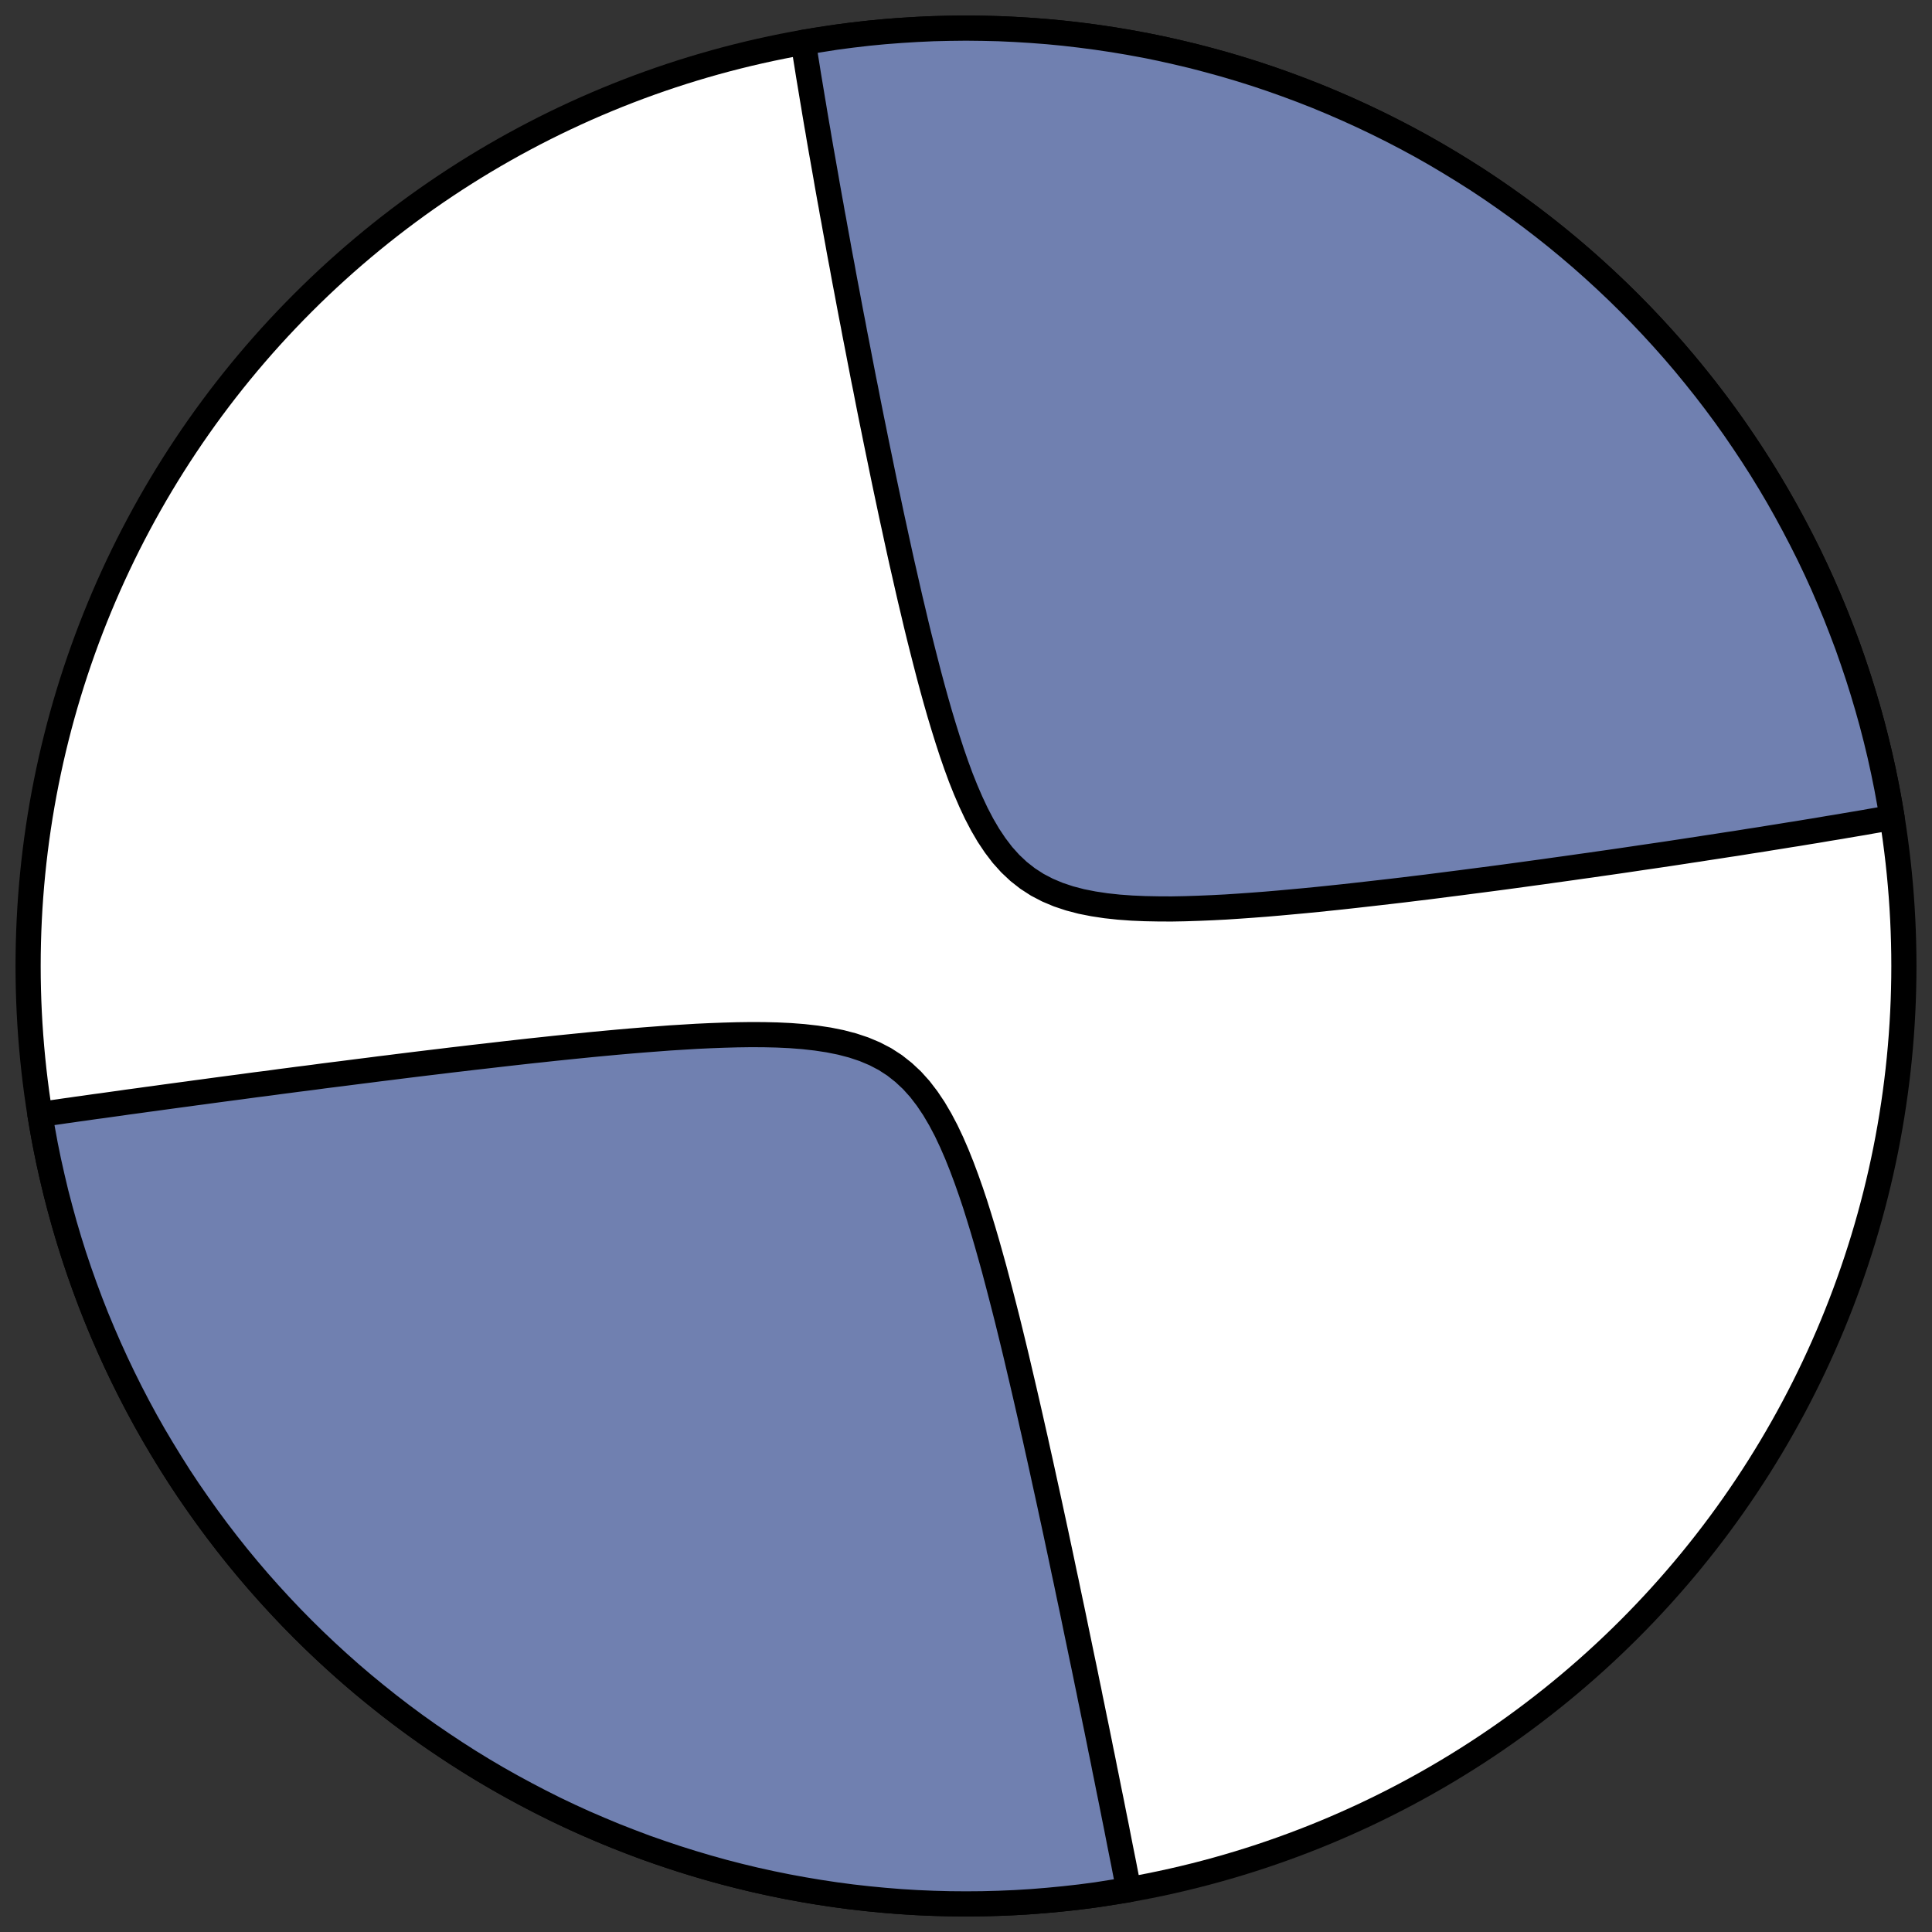
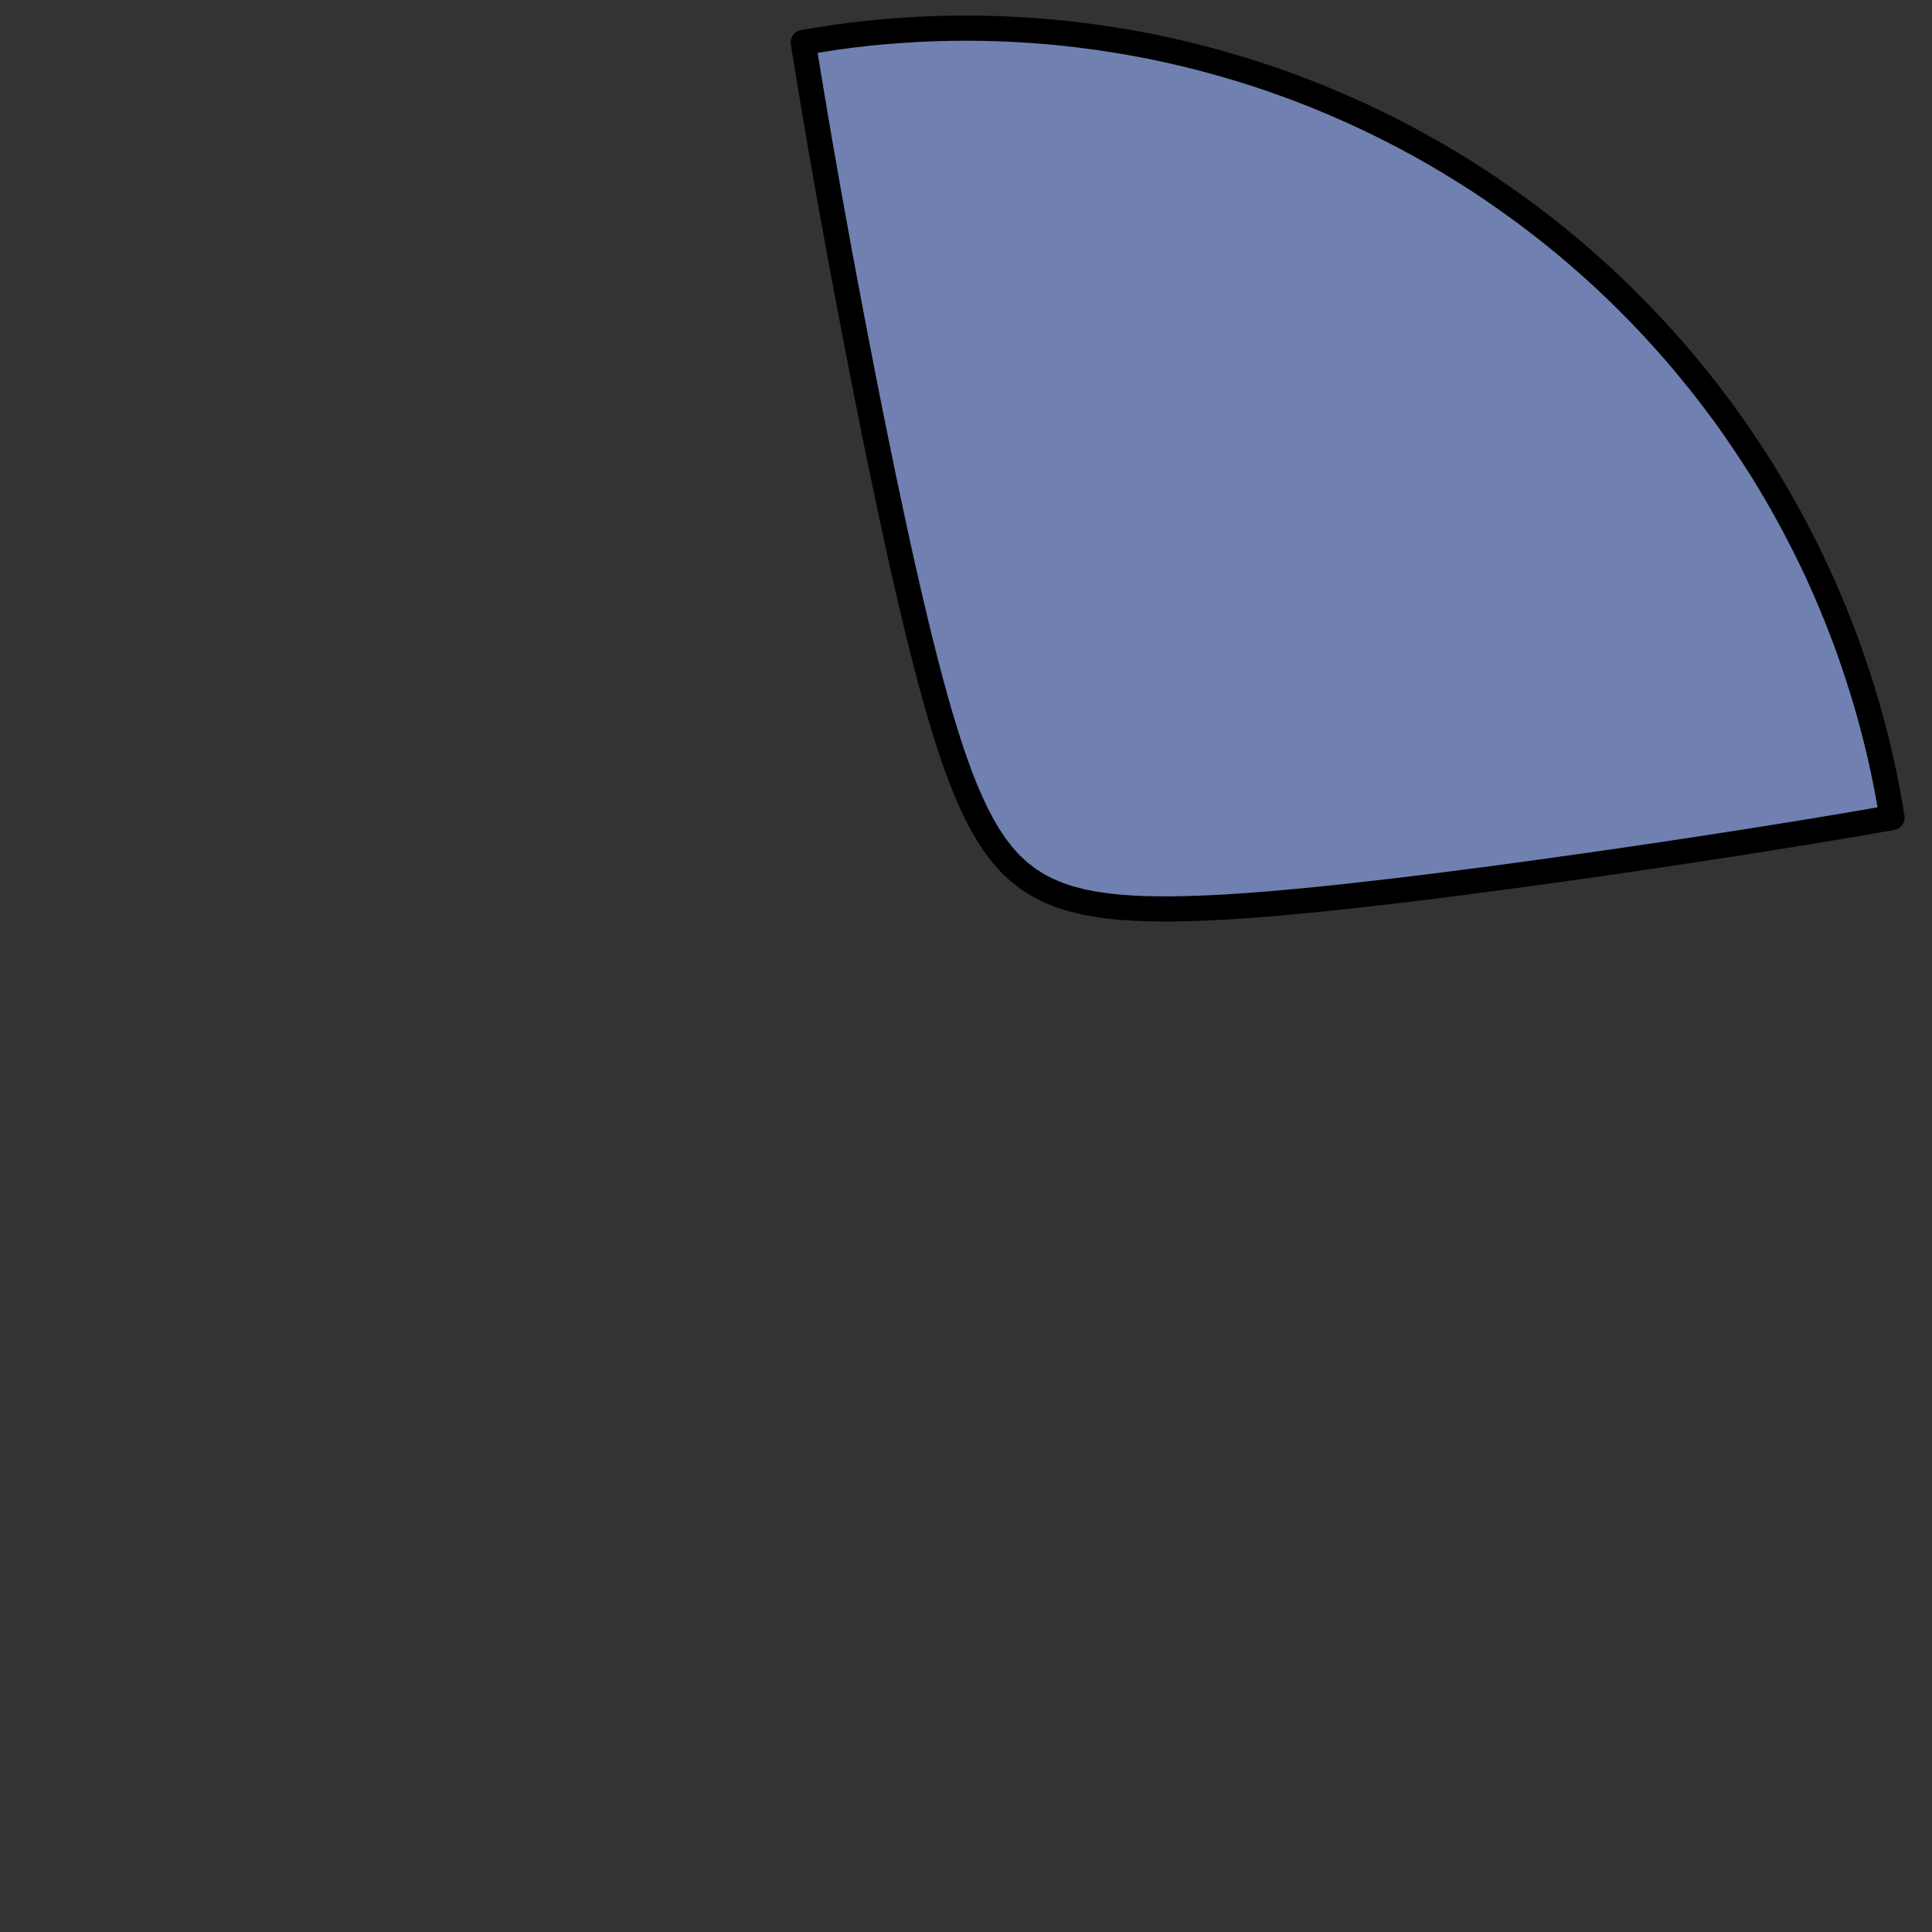
<svg xmlns="http://www.w3.org/2000/svg" height="30.722pt" version="1.1" viewBox="0 0 30.722 30.722" width="30.722pt">
  <rect x="0" y="0" width="30.722" height="30.722" fill="#333333" stroke="none" />
  <defs>
    <style type="text/css">
*{stroke-linecap:butt;stroke-linejoin:round;}
  </style>
  </defs>
  <g id="figure_1">
    <g id="patch_1">
      <path d="M 0 30.722  L 30.722 30.722  L 30.722 0  L 0 0  z " style="fill:none;" />
    </g>
    <g id="axes_1">
      <g id="patch_2">
-         <path clip-path="url(#pa5159dd119)" d="M 15.361 30.275  C 19.316 30.275 23.11 28.704 25.907 25.907  C 28.704 23.11 30.275 19.316 30.275 15.361  C 30.275 11.406 28.704 7.612 25.907 4.816  C 23.11 2.019 19.316 0.447 15.361 0.447  C 11.406 0.447 7.612 2.019 4.816 4.816  C 2.019 7.612 0.447 11.406 0.447 15.361  C 0.447 19.316 2.019 23.11 4.816 25.907  C 7.612 28.704 11.406 30.275 15.361 30.275  z " style="fill:#ffffff;stroke:#000000;stroke-linejoin:miter;stroke-width:0.4;" />
-       </g>
+         </g>
      <g id="patch_3">
        <path clip-path="url(#pa5159dd119)" d="M 30.087 13.001  L 30.023 13.012  L 30.023 13.012  L 29.931 13.028  L 29.838 13.044  L 29.745 13.06  L 29.651 13.077  L 29.556 13.093  L 29.461 13.109  L 29.365 13.125  L 29.268 13.142  L 29.171 13.158  L 29.072 13.174  L 28.973 13.191  L 28.873 13.208  L 28.772 13.224  L 28.67 13.241  L 28.567 13.258  L 28.463 13.274  L 28.359 13.291  L 28.253 13.308  L 28.146 13.325  L 28.037 13.343  L 27.928 13.36  L 27.817 13.377  L 27.706 13.395  L 27.593 13.413  L 27.478 13.43  L 27.363 13.448  L 27.245 13.466  L 27.127 13.484  L 27.007 13.503  L 26.885 13.521  L 26.762 13.54  L 26.637 13.559  L 26.511 13.578  L 26.383 13.597  L 26.253 13.616  L 26.122 13.635  L 25.988 13.655  L 25.853 13.675  L 25.716 13.695  L 25.577 13.715  L 25.436 13.735  L 25.292 13.756  L 25.147 13.776  L 25 13.797  L 24.85 13.818  L 24.698 13.839  L 24.544 13.861  L 24.388 13.882  L 24.229 13.904  L 24.068 13.926  L 23.905 13.948  L 23.739 13.97  L 23.571 13.992  L 23.4 14.014  L 23.226 14.037  L 23.051 14.059  L 22.872 14.082  L 22.692 14.105  L 22.508 14.127  L 22.322 14.15  L 22.134 14.172  L 21.943 14.194  L 21.75 14.216  L 21.555 14.238  L 21.357 14.26  L 21.157 14.281  L 20.955 14.302  L 20.75 14.322  L 20.544 14.341  L 20.336 14.36  L 20.126 14.378  L 19.915 14.394  L 19.703 14.409  L 19.49 14.423  L 19.275 14.434  L 19.061 14.443  L 18.846 14.45  L 18.632 14.454  L 18.419 14.453  L 18.207 14.449  L 17.998 14.44  L 17.791 14.425  L 17.587 14.403  L 17.388 14.373  L 17.195 14.335  L 17.008 14.286  L 16.828 14.226  L 16.657 14.154  L 16.494 14.069  L 16.341 13.97  L 16.198 13.858  L 16.064 13.732  L 15.94 13.594  L 15.825 13.443  L 15.718 13.283  L 15.618 13.112  L 15.525 12.934  L 15.438 12.749  L 15.356 12.559  L 15.278 12.364  L 15.205 12.165  L 15.135 11.963  L 15.069 11.76  L 15.005 11.555  L 14.943 11.349  L 14.884 11.143  L 14.827 10.937  L 14.772 10.732  L 14.719 10.527  L 14.667 10.323  L 14.616 10.12  L 14.567 9.919  L 14.52 9.719  L 14.473 9.522  L 14.428 9.326  L 14.384 9.132  L 14.34 8.94  L 14.298 8.75  L 14.257 8.562  L 14.217 8.377  L 14.177 8.194  L 14.139 8.014  L 14.101 7.835  L 14.064 7.66  L 14.028 7.486  L 13.993 7.315  L 13.958 7.146  L 13.924 6.98  L 13.891 6.816  L 13.858 6.655  L 13.826 6.495  L 13.795 6.338  L 13.765 6.183  L 13.734 6.031  L 13.705 5.881  L 13.676 5.732  L 13.648 5.586  L 13.62 5.442  L 13.592 5.3  L 13.566 5.16  L 13.539 5.022  L 13.513 4.886  L 13.488 4.752  L 13.463 4.619  L 13.438 4.489  L 13.414 4.36  L 13.391 4.232  L 13.367 4.107  L 13.344 3.983  L 13.322 3.86  L 13.3 3.74  L 13.278 3.62  L 13.257 3.502  L 13.235 3.386  L 13.215 3.27  L 13.194 3.157  L 13.174 3.044  L 13.154 2.933  L 13.135 2.822  L 13.116 2.714  L 13.097 2.606  L 13.078 2.499  L 13.059 2.393  L 13.041 2.289  L 13.023 2.185  L 13.006 2.082  L 12.988 1.981  L 12.971 1.88  L 12.954 1.78  L 12.938 1.681  L 12.921 1.582  L 12.905 1.485  L 12.889 1.388  L 12.873 1.292  L 12.857 1.197  L 12.842 1.102  L 12.827 1.008  L 12.812 0.915  L 12.797 0.822  L 12.782 0.73  L 12.773 0.674  L 13.286 0.593  L 13.544 0.559  L 13.802 0.529  L 14.061 0.504  L 14.321 0.484  L 14.581 0.468  L 14.841 0.456  L 15.101 0.45  L 15.361 0.447  L 15.621 0.45  L 15.882 0.456  L 16.142 0.468  L 16.402 0.484  L 16.661 0.504  L 16.92 0.529  L 17.179 0.559  L 17.437 0.593  L 17.694 0.631  L 17.951 0.674  L 18.207 0.721  L 18.462 0.773  L 18.716 0.83  L 18.969 0.89  L 19.221 0.956  L 19.472 1.025  L 19.722 1.099  L 19.97 1.177  L 20.217 1.26  L 20.462 1.347  L 20.706 1.438  L 20.948 1.533  L 21.188 1.633  L 21.427 1.737  L 21.664 1.845  L 21.899 1.957  L 22.132 2.073  L 22.363 2.193  L 22.592 2.317  L 22.818 2.445  L 23.042 2.578  L 23.264 2.714  L 23.484 2.853  L 23.701 2.997  L 23.915 3.145  L 24.127 3.296  L 24.337 3.451  L 24.543 3.609  L 24.747 3.771  L 24.948 3.937  L 25.146 4.106  L 25.34 4.278  L 25.532 4.454  L 25.721 4.633  L 25.907 4.816  L 26.089 5.001  L 26.268 5.19  L 26.444 5.382  L 26.617 5.577  L 26.786 5.775  L 26.951 5.976  L 27.113 6.179  L 27.272 6.386  L 27.427 6.595  L 27.578 6.807  L 27.725 7.022  L 27.869 7.239  L 28.009 7.458  L 28.145 7.68  L 28.277 7.904  L 28.405 8.131  L 28.529 8.36  L 28.649 8.59  L 28.766 8.823  L 28.878 9.058  L 28.986 9.295  L 29.089 9.534  L 29.189 9.774  L 29.284 10.017  L 29.376 10.26  L 29.462 10.506  L 29.545 10.753  L 29.623 11.001  L 29.697 11.25  L 29.767 11.501  L 29.832 11.753  L 29.893 12.006  L 29.949 12.26  L 30.001 12.516  L 30.048 12.771  z " style="fill:#7080b0;stroke:#000000;stroke-linejoin:miter;stroke-width:0.4;" />
      </g>
      <g id="patch_4">
-         <path clip-path="url(#pa5159dd119)" d="M 0.635 17.722  L 0.663 17.718  L 0.755 17.705  L 0.848 17.691  L 0.942 17.678  L 1.036 17.664  L 1.131 17.651  L 1.226 17.637  L 1.323 17.624  L 1.42 17.61  L 1.518 17.596  L 1.617 17.583  L 1.717 17.569  L 1.817 17.555  L 1.919 17.541  L 2.021 17.526  L 2.125 17.512  L 2.229 17.498  L 2.335 17.483  L 2.442 17.469  L 2.549 17.454  L 2.658 17.439  L 2.769 17.424  L 2.88 17.409  L 2.993 17.394  L 3.107 17.378  L 3.222 17.363  L 3.339 17.347  L 3.457 17.331  L 3.577 17.315  L 3.698 17.299  L 3.821 17.283  L 3.945 17.266  L 4.071 17.249  L 4.199 17.233  L 4.328 17.216  L 4.459 17.198  L 4.592 17.181  L 4.727 17.163  L 4.864 17.146  L 5.003 17.128  L 5.143 17.109  L 5.286 17.091  L 5.431 17.073  L 5.578 17.054  L 5.727 17.035  L 5.879 17.016  L 6.033 16.996  L 6.189 16.977  L 6.347 16.957  L 6.508 16.937  L 6.671 16.917  L 6.836 16.897  L 7.004 16.877  L 7.175 16.856  L 7.347 16.836  L 7.523 16.815  L 7.701 16.795  L 7.881 16.774  L 8.064 16.753  L 8.25 16.732  L 8.438 16.711  L 8.628 16.691  L 8.821 16.67  L 9.016 16.65  L 9.214 16.63  L 9.413 16.61  L 9.615 16.591  L 9.819 16.572  L 10.025 16.554  L 10.233 16.537  L 10.443 16.521  L 10.653 16.505  L 10.866 16.492  L 11.079 16.479  L 11.293 16.469  L 11.507 16.461  L 11.721 16.455  L 11.935 16.452  L 12.148 16.453  L 12.36 16.458  L 12.569 16.468  L 12.776 16.484  L 12.98 16.507  L 13.178 16.537  L 13.372 16.576  L 13.559 16.625  L 13.739 16.685  L 13.91 16.757  L 14.073 16.842  L 14.226 16.941  L 14.369 17.054  L 14.503 17.179  L 14.628 17.318  L 14.743 17.468  L 14.851 17.629  L 14.951 17.799  L 15.045 17.977  L 15.132 18.161  L 15.215 18.352  L 15.293 18.547  L 15.367 18.745  L 15.438 18.946  L 15.506 19.149  L 15.57 19.353  L 15.633 19.559  L 15.693 19.764  L 15.751 19.97  L 15.808 20.175  L 15.862 20.379  L 15.915 20.582  L 15.967 20.784  L 16.018 20.985  L 16.067 21.184  L 16.115 21.381  L 16.162 21.576  L 16.207 21.769  L 16.252 21.96  L 16.296 22.149  L 16.339 22.336  L 16.381 22.52  L 16.422 22.702  L 16.463 22.882  L 16.502 23.059  L 16.541 23.234  L 16.579 23.407  L 16.616 23.577  L 16.653 23.745  L 16.689 23.91  L 16.724 24.073  L 16.759 24.234  L 16.793 24.392  L 16.826 24.548  L 16.859 24.702  L 16.891 24.854  L 16.922 25.003  L 16.954 25.15  L 16.984 25.295  L 17.014 25.438  L 17.044 25.579  L 17.073 25.718  L 17.101 25.855  L 17.129 25.99  L 17.157 26.124  L 17.184 26.255  L 17.211 26.385  L 17.238 26.513  L 17.264 26.639  L 17.289 26.763  L 17.315 26.886  L 17.339 27.008  L 17.364 27.127  L 17.388 27.246  L 17.412 27.363  L 17.436 27.478  L 17.459 27.592  L 17.482 27.705  L 17.504 27.817  L 17.527 27.927  L 17.549 28.036  L 17.57 28.144  L 17.592 28.25  L 17.613 28.356  L 17.634 28.461  L 17.655 28.564  L 17.676 28.667  L 17.696 28.768  L 17.716 28.869  L 17.736 28.968  L 17.756 29.067  L 17.775 29.165  L 17.794 29.262  L 17.813 29.359  L 17.832 29.454  L 17.851 29.549  L 17.87 29.643  L 17.888 29.737  L 17.906 29.829  L 17.924 29.922  L 17.942 30.013  L 17.949 30.049  L 17.437 30.13  L 17.179 30.164  L 16.92 30.193  L 16.661 30.218  L 16.402 30.239  L 16.142 30.255  L 15.882 30.266  L 15.621 30.273  L 15.361 30.275  L 15.101 30.273  L 14.841 30.266  L 14.581 30.255  L 14.321 30.239  L 14.061 30.218  L 13.802 30.193  L 13.544 30.164  L 13.286 30.13  L 13.028 30.091  L 12.771 30.048  L 12.516 30.001  L 12.26 29.949  L 12.006 29.893  L 11.753 29.832  L 11.501 29.767  L 11.25 29.697  L 11.001 29.623  L 10.753 29.545  L 10.506 29.462  L 10.26 29.376  L 10.017 29.284  L 9.774 29.189  L 9.534 29.089  L 9.295 28.986  L 9.058 28.878  L 8.823 28.766  L 8.59 28.649  L 8.36 28.529  L 8.131 28.405  L 7.904 28.277  L 7.68 28.145  L 7.458 28.009  L 7.239 27.869  L 7.022 27.725  L 6.807 27.578  L 6.595 27.427  L 6.386 27.272  L 6.179 27.113  L 5.976 26.951  L 5.775 26.786  L 5.577 26.617  L 5.382 26.444  L 5.19 26.268  L 5.001 26.089  L 4.816 25.907  L 4.633 25.721  L 4.454 25.532  L 4.278 25.34  L 4.106 25.146  L 3.937 24.948  L 3.771 24.747  L 3.609 24.543  L 3.451 24.337  L 3.296 24.127  L 3.145 23.915  L 2.997 23.701  L 2.853 23.484  L 2.714 23.264  L 2.578 23.042  L 2.445 22.818  L 2.317 22.592  L 2.193 22.363  L 2.073 22.132  L 1.957 21.899  L 1.845 21.664  L 1.737 21.427  L 1.633 21.188  L 1.533 20.948  L 1.438 20.706  L 1.347 20.462  L 1.26 20.217  L 1.177 19.97  L 1.099 19.722  L 1.025 19.472  L 0.956 19.221  L 0.89 18.969  L 0.83 18.716  L 0.773 18.462  L 0.721 18.207  L 0.674 17.951  z " style="fill:#7080b0;stroke:#000000;stroke-linejoin:miter;stroke-width:0.4;" />
-       </g>
+         </g>
    </g>
  </g>
  <defs>
    <clipPath id="pa5159dd119">
      <rect height="30.722" width="30.722" x="0" y="0" />
    </clipPath>
  </defs>
</svg>